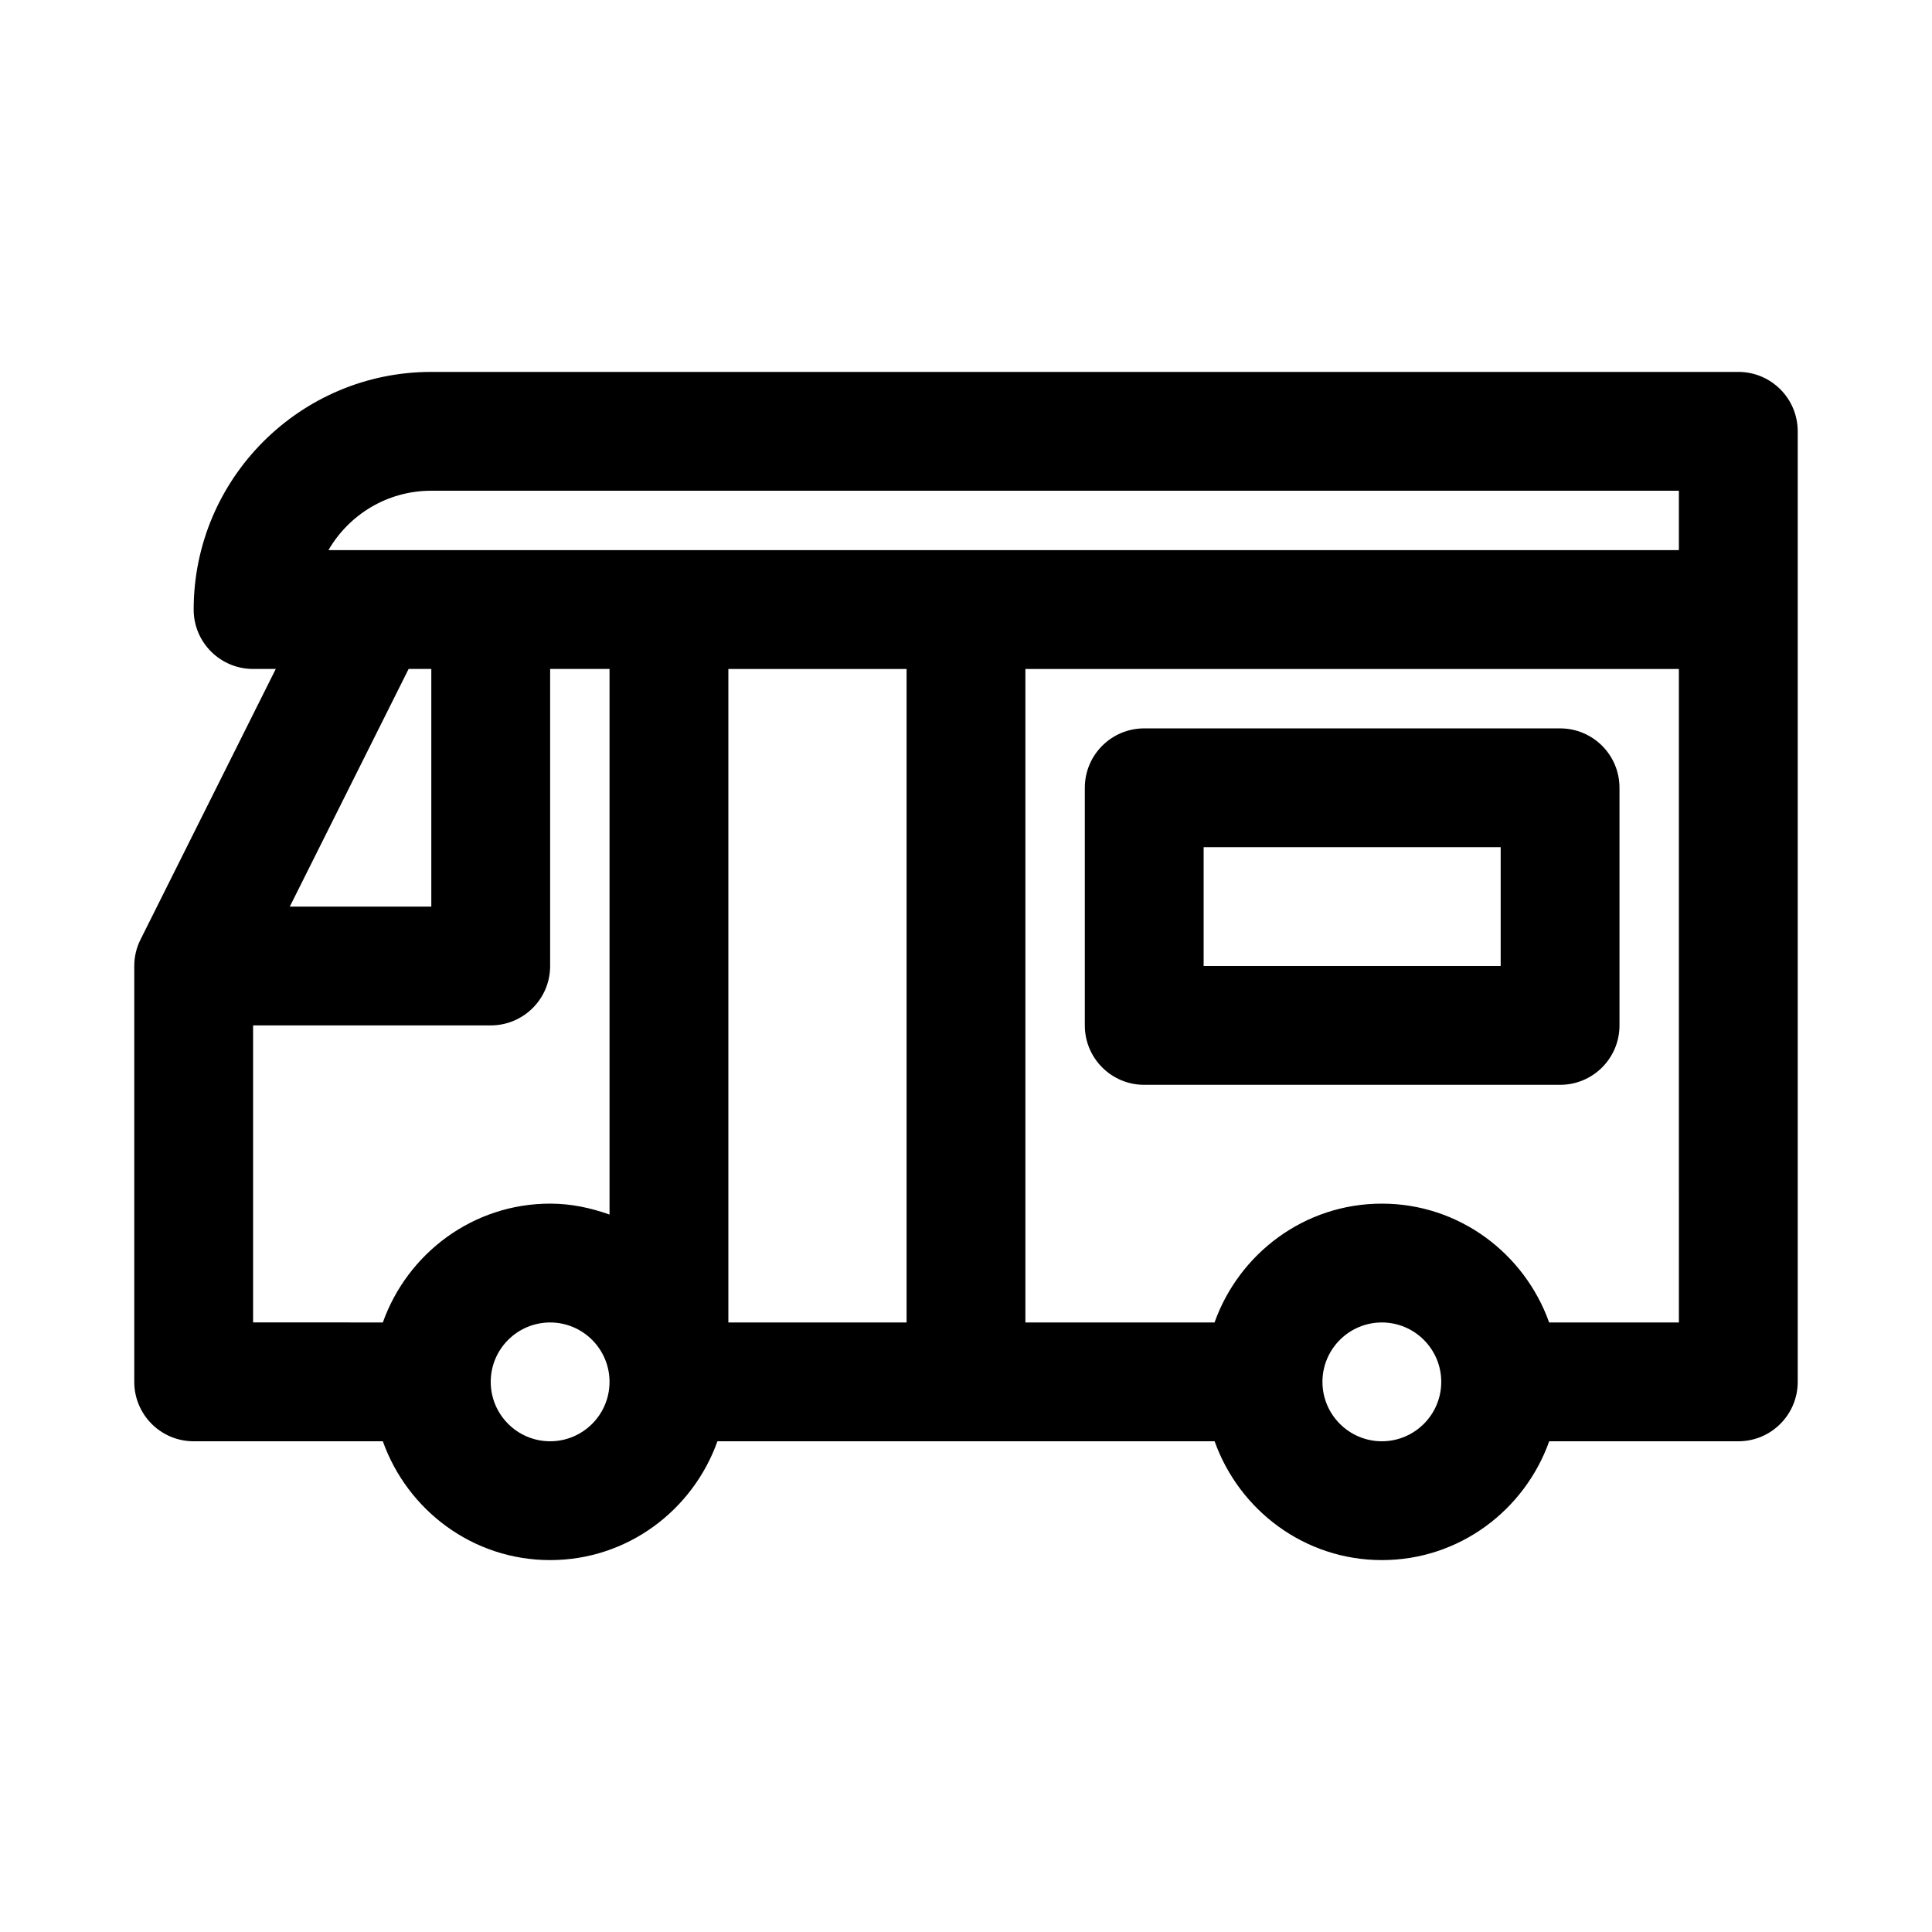
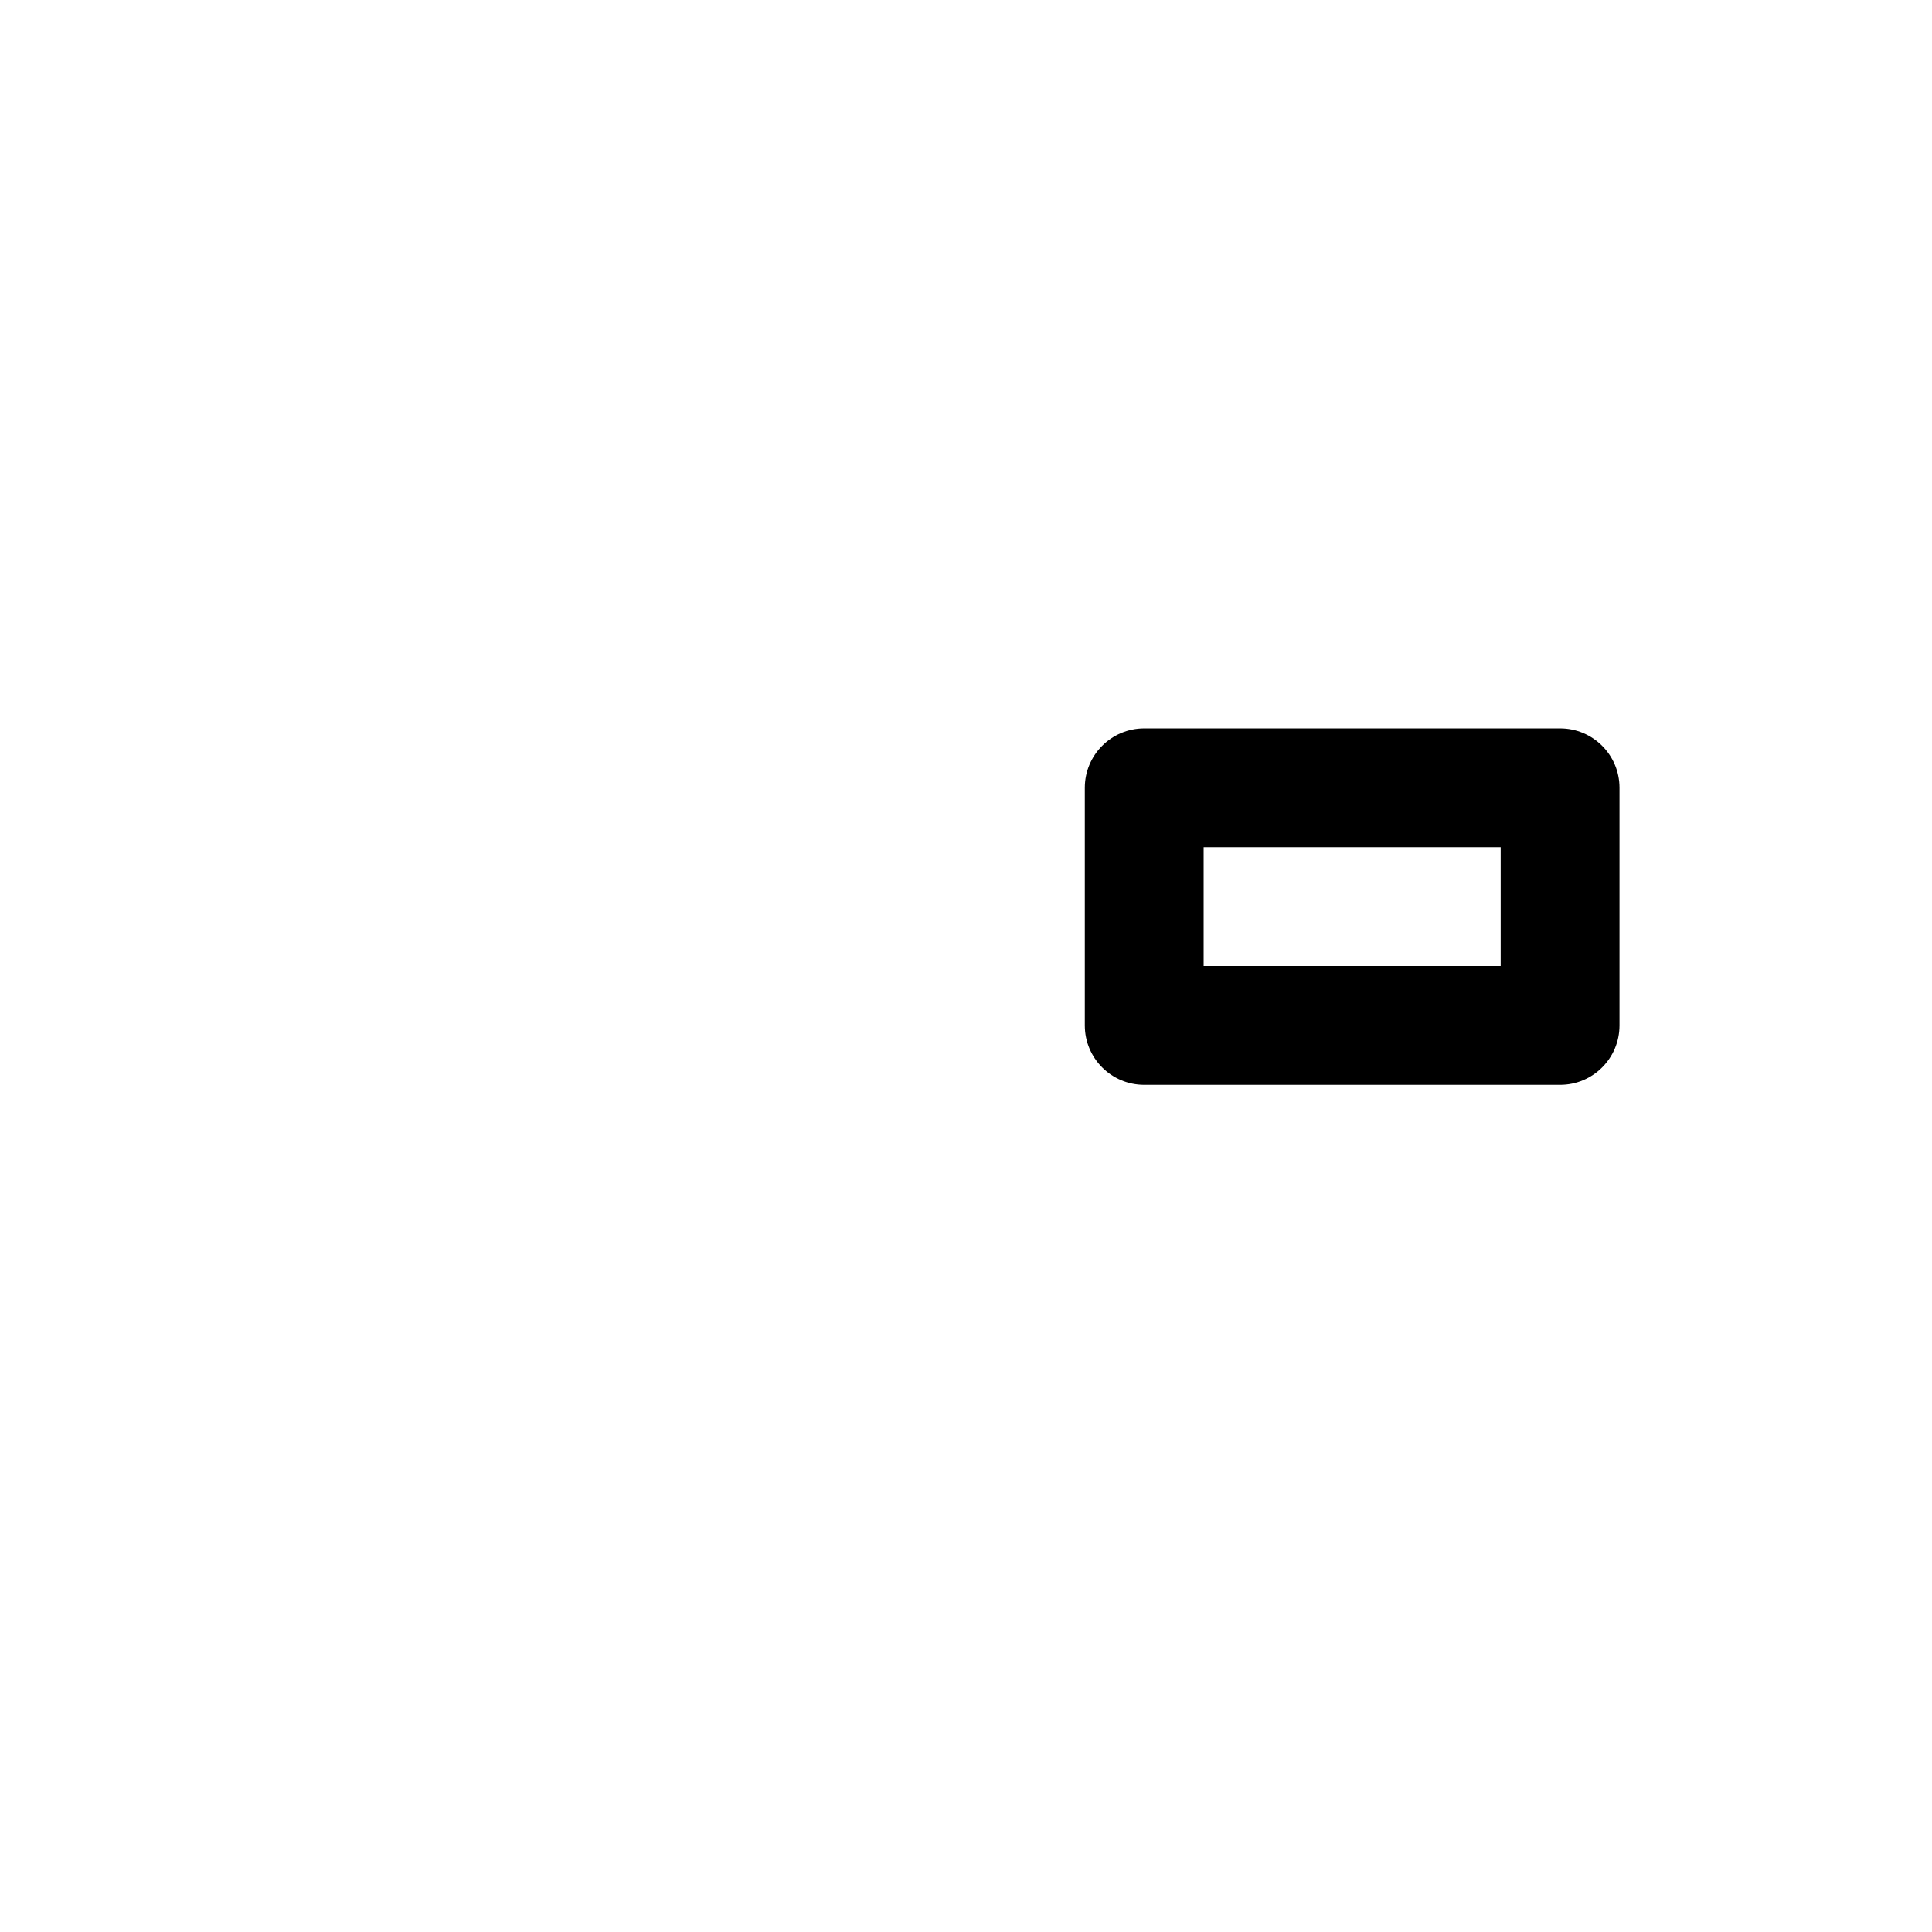
<svg xmlns="http://www.w3.org/2000/svg" fill="#000000" width="800px" height="800px" version="1.1" viewBox="144 144 512 512">
  <g>
-     <path d="m604.67 242.56h-346.37c-34.73 0-62.977 28.246-62.977 62.977 0 8.707 7.055 15.742 15.742 15.742h6.016l-35.832 71.684c-1.102 2.172-1.668 4.598-1.668 7.039v110.21c0 8.707 7.055 15.742 15.742 15.742h50.129c6.519 18.281 23.84 31.488 44.336 31.488 20.5 0 37.816-13.211 44.336-31.488h131.76c6.519 18.277 23.836 31.488 44.336 31.488s37.816-13.211 44.336-31.488h50.113c8.691 0 15.742-7.039 15.742-15.742v-251.91c0-8.707-7.051-15.742-15.742-15.742zm-346.37 31.488h330.62v15.742h-357.88c5.445-9.414 15.617-15.742 27.25-15.742zm0 47.23v62.977h-37.5l31.488-62.977zm-47.23 94.465h62.977c8.691 0 15.742-7.039 15.742-15.742v-78.719h15.742v144.59c-4.941-1.766-10.199-2.898-15.742-2.898-20.5 0-37.816 13.211-44.336 31.488l-34.383-0.004zm78.719 110.21c-8.676 0-15.742-7.055-15.742-15.742 0-8.691 7.07-15.742 15.742-15.742 8.676 0 15.742 7.055 15.742 15.742 0.004 8.691-7.066 15.742-15.742 15.742zm47.234-31.488v-173.18h47.23v173.18zm173.18 31.488c-8.676 0-15.742-7.055-15.742-15.742 0-8.691 7.07-15.742 15.742-15.742 8.676 0 15.742 7.055 15.742 15.742 0 8.691-7.066 15.742-15.742 15.742zm78.719-31.488h-34.387c-6.519-18.277-23.836-31.488-44.336-31.488s-37.816 13.211-44.336 31.488h-50.125v-173.18h173.18z" />
    <path d="m447.23 431.49h110.21c8.691 0 15.742-7.039 15.742-15.742v-62.977c0-8.707-7.055-15.742-15.742-15.742h-110.21c-8.691 0-15.742 7.039-15.742 15.742v62.977c0 8.703 7.051 15.742 15.742 15.742zm15.746-62.977h78.719v31.488h-78.719z" />
  </g>
</svg>